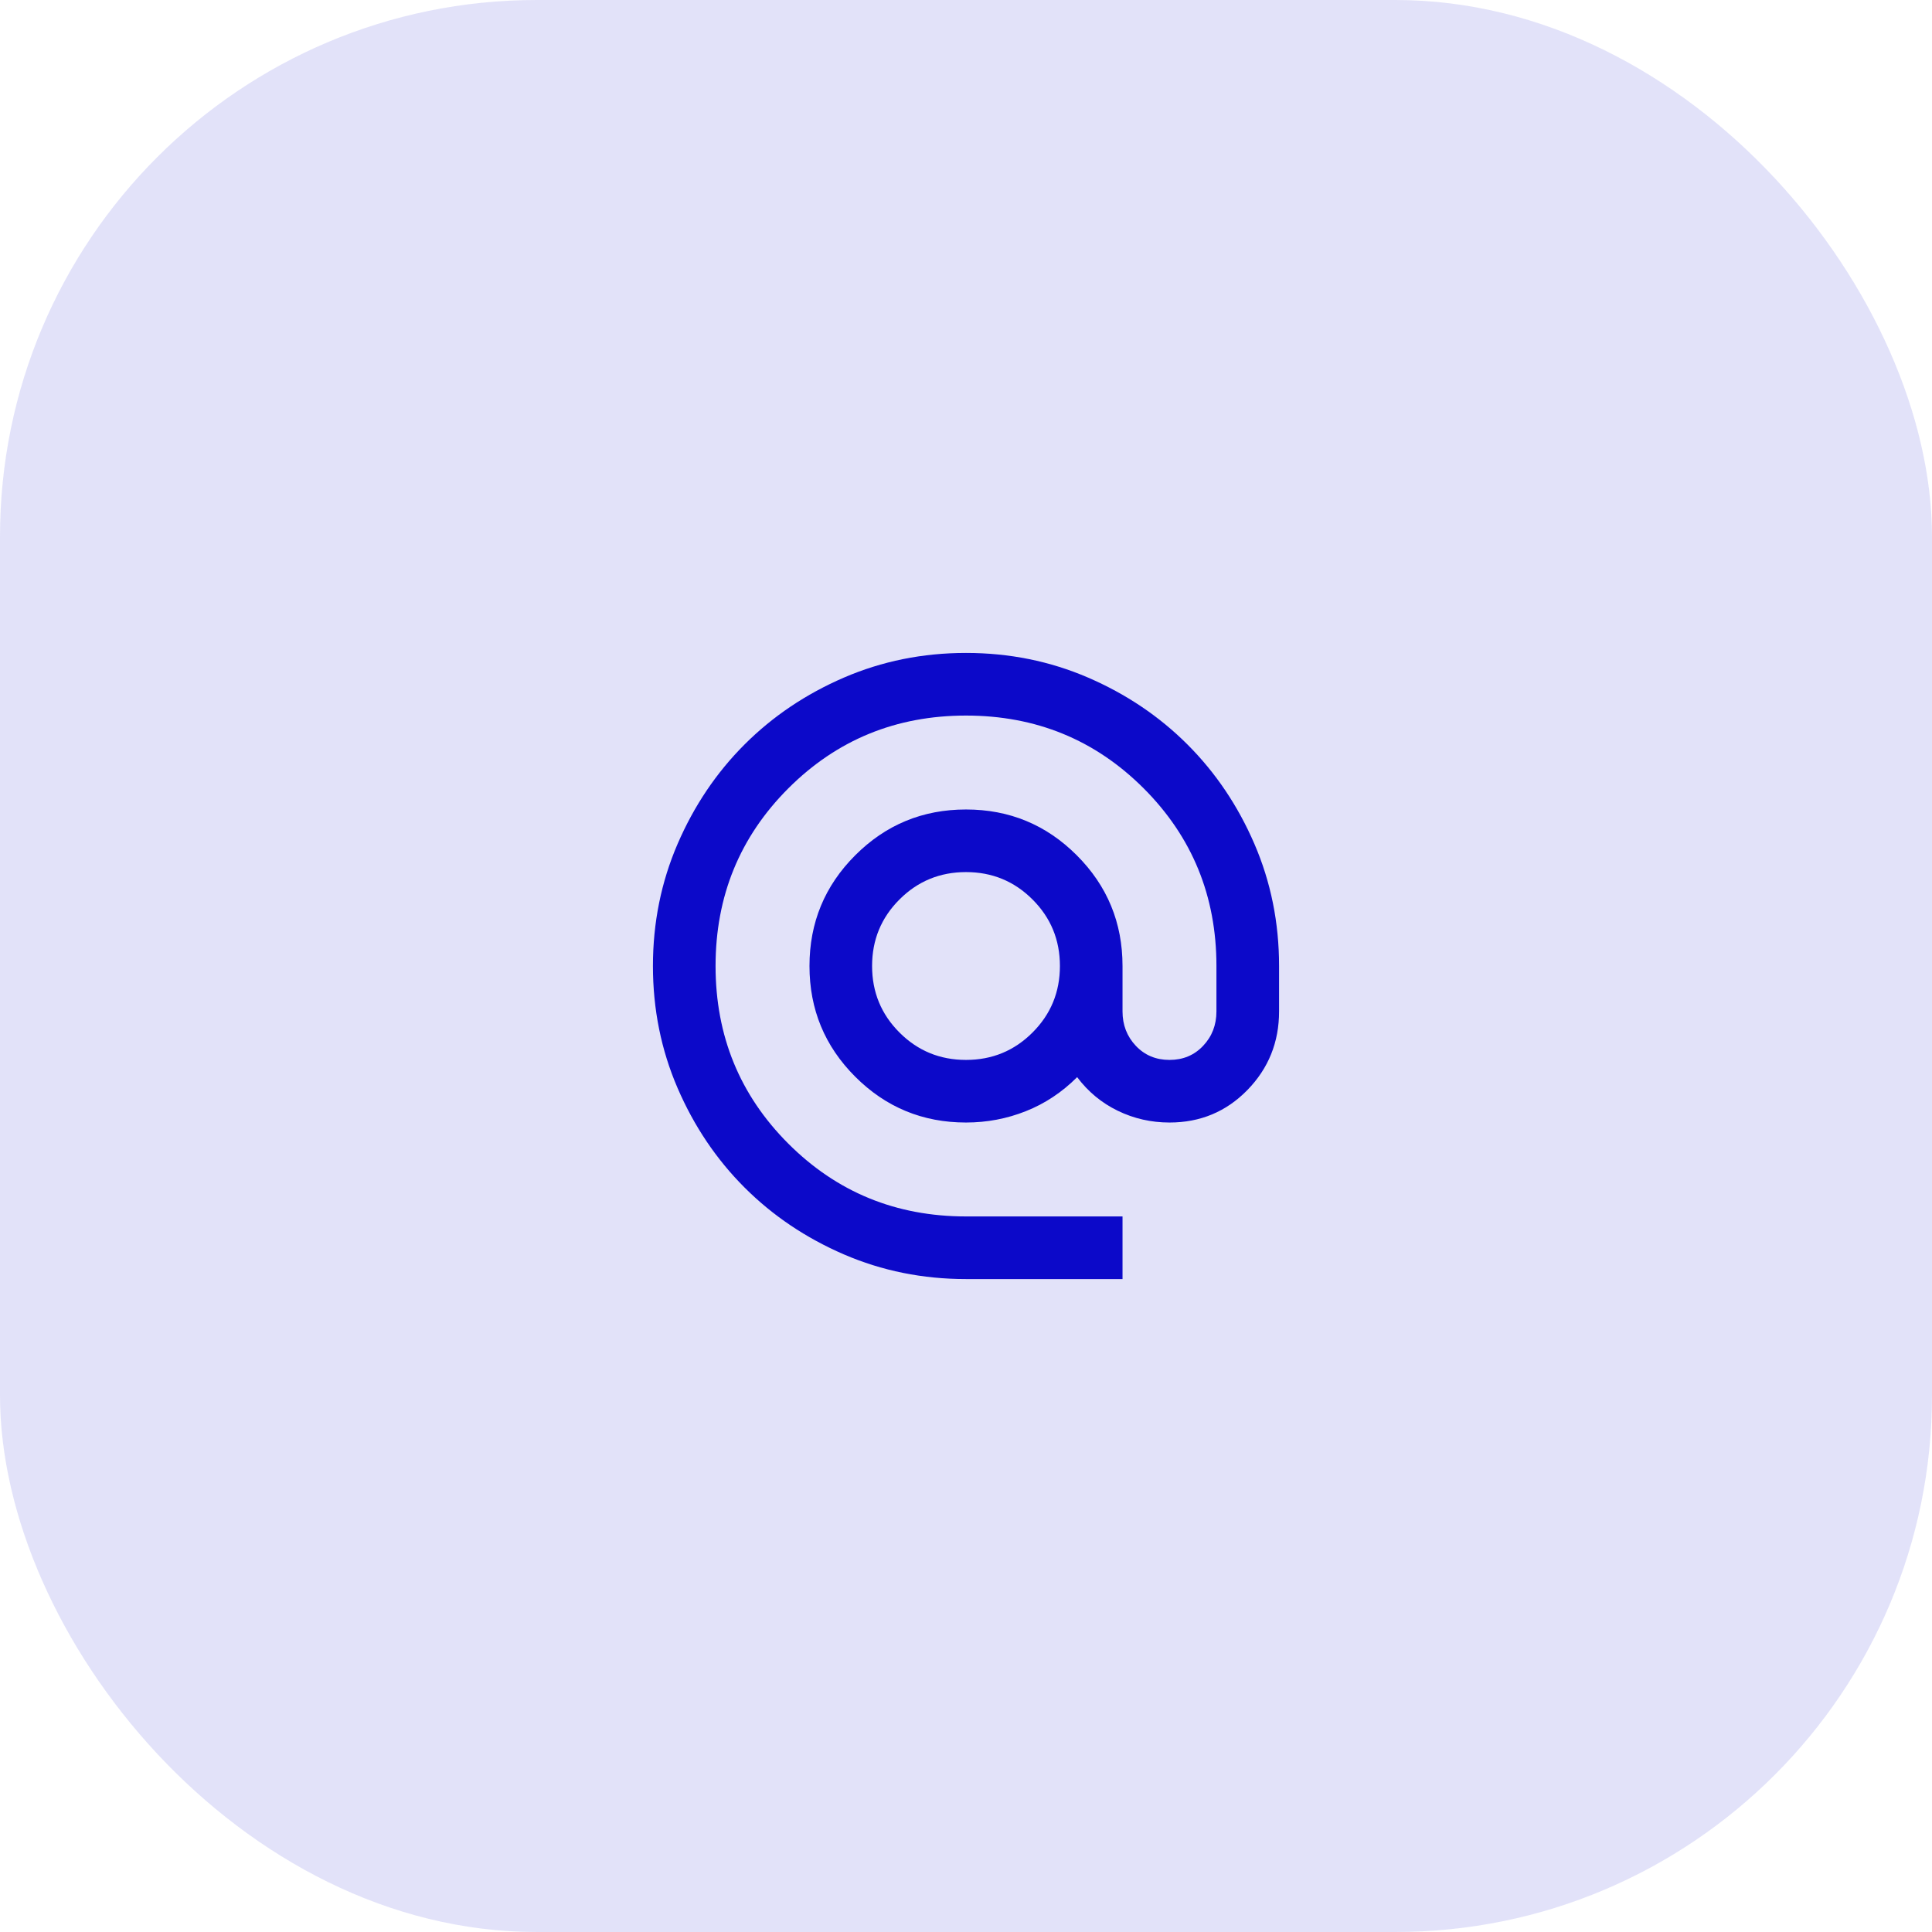
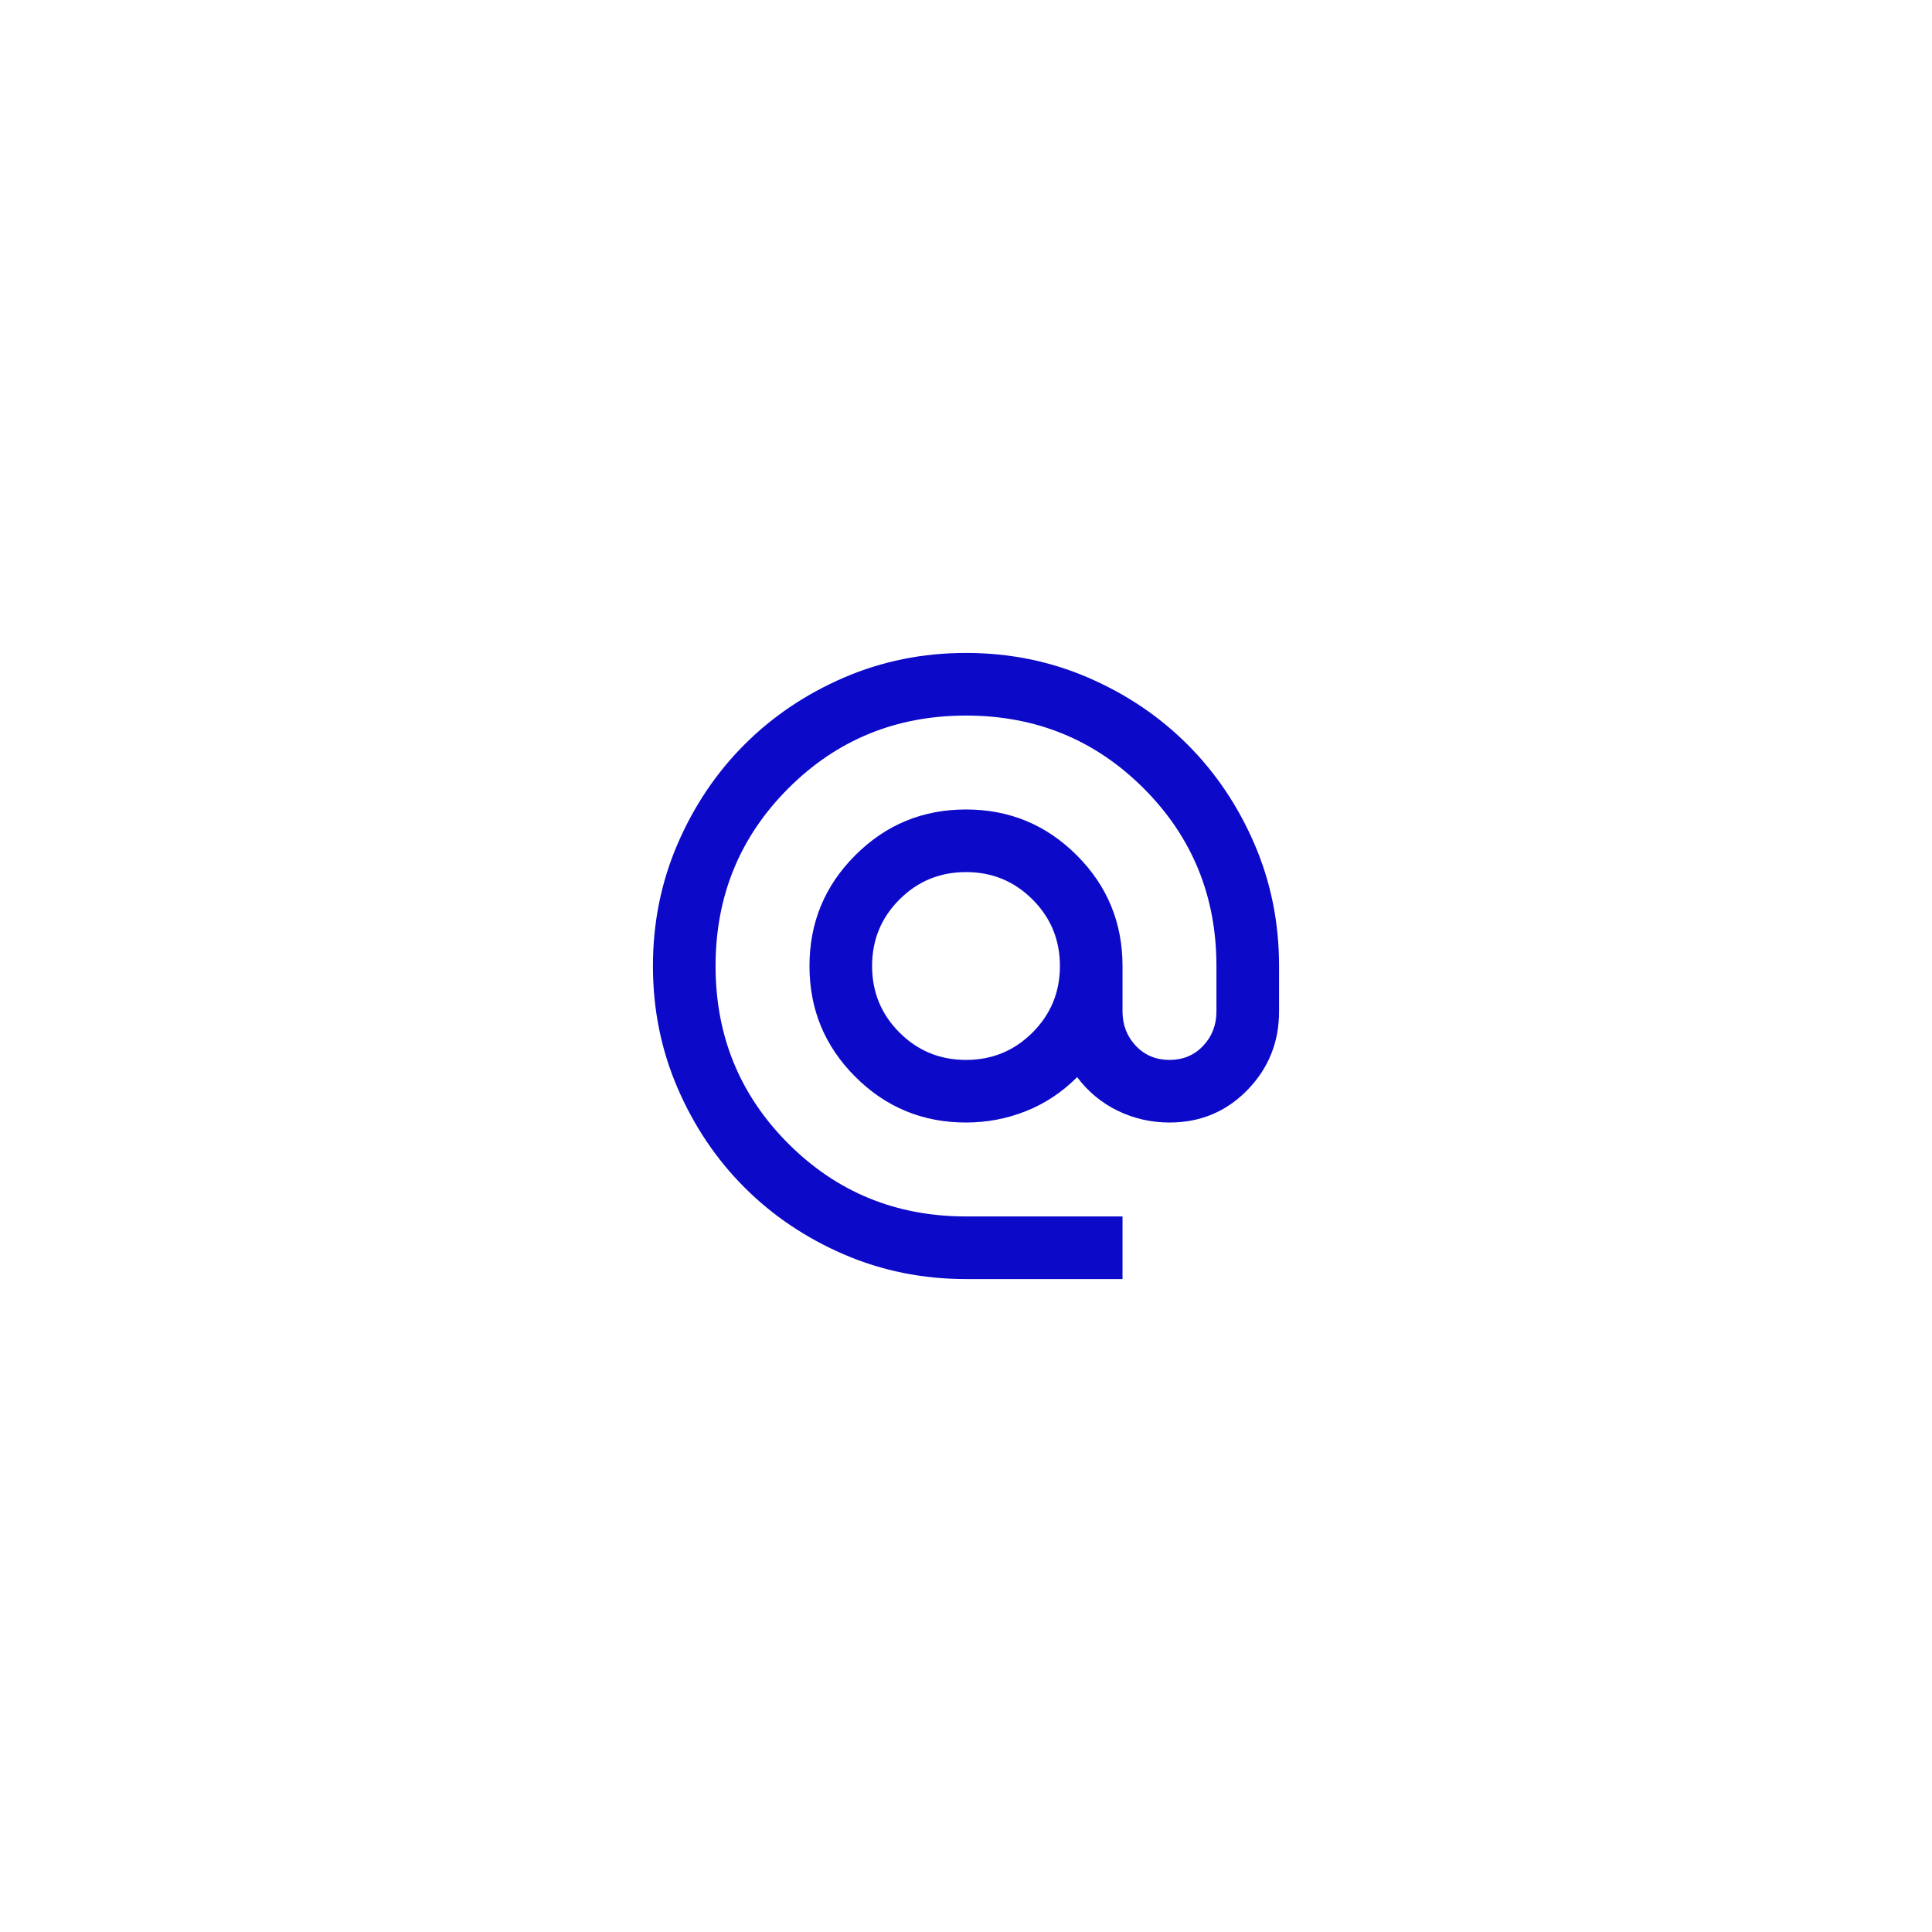
<svg xmlns="http://www.w3.org/2000/svg" width="72" height="72" viewBox="0 0 72 72" fill="none">
-   <rect width="72" height="72" rx="20" fill="#0C09C9" fill-opacity="0.12" />
  <path d="M36 47.667C34.386 47.667 32.87 47.36 31.45 46.748C30.031 46.135 28.796 45.304 27.746 44.254C26.696 43.204 25.865 41.969 25.252 40.55C24.64 39.131 24.333 37.614 24.333 36C24.333 34.386 24.64 32.87 25.252 31.45C25.865 30.031 26.696 28.796 27.746 27.746C28.796 26.696 30.031 25.865 31.45 25.252C32.87 24.64 34.386 24.333 36 24.333C37.614 24.333 39.131 24.64 40.55 25.252C41.969 25.865 43.204 26.696 44.254 27.746C45.304 28.796 46.136 30.031 46.748 31.45C47.361 32.87 47.667 34.386 47.667 36V37.692C47.667 38.839 47.273 39.816 46.486 40.623C45.698 41.43 44.731 41.833 43.583 41.833C42.903 41.833 42.261 41.688 41.658 41.396C41.056 41.104 40.55 40.686 40.142 40.142C39.578 40.706 38.941 41.129 38.231 41.41C37.522 41.692 36.778 41.833 36 41.833C34.386 41.833 33.011 41.265 31.873 40.127C30.735 38.99 30.167 37.614 30.167 36C30.167 34.386 30.735 33.01 31.873 31.873C33.011 30.735 34.386 30.167 36 30.167C37.614 30.167 38.99 30.735 40.127 31.873C41.265 33.01 41.833 34.386 41.833 36V37.692C41.833 38.197 41.999 38.625 42.329 38.975C42.66 39.325 43.078 39.5 43.583 39.5C44.089 39.5 44.507 39.325 44.837 38.975C45.168 38.625 45.333 38.197 45.333 37.692V36C45.333 33.395 44.429 31.188 42.621 29.379C40.812 27.571 38.606 26.667 36 26.667C33.395 26.667 31.188 27.571 29.379 29.379C27.571 31.188 26.667 33.395 26.667 36C26.667 38.606 27.571 40.812 29.379 42.621C31.188 44.429 33.395 45.333 36 45.333H41.833V47.667H36ZM36 39.5C36.972 39.5 37.799 39.16 38.479 38.479C39.16 37.799 39.5 36.972 39.5 36C39.5 35.028 39.16 34.201 38.479 33.521C37.799 32.84 36.972 32.5 36 32.5C35.028 32.5 34.201 32.84 33.521 33.521C32.84 34.201 32.5 35.028 32.5 36C32.5 36.972 32.84 37.799 33.521 38.479C34.201 39.16 35.028 39.5 36 39.5Z" fill="#0C09C9" />
</svg>